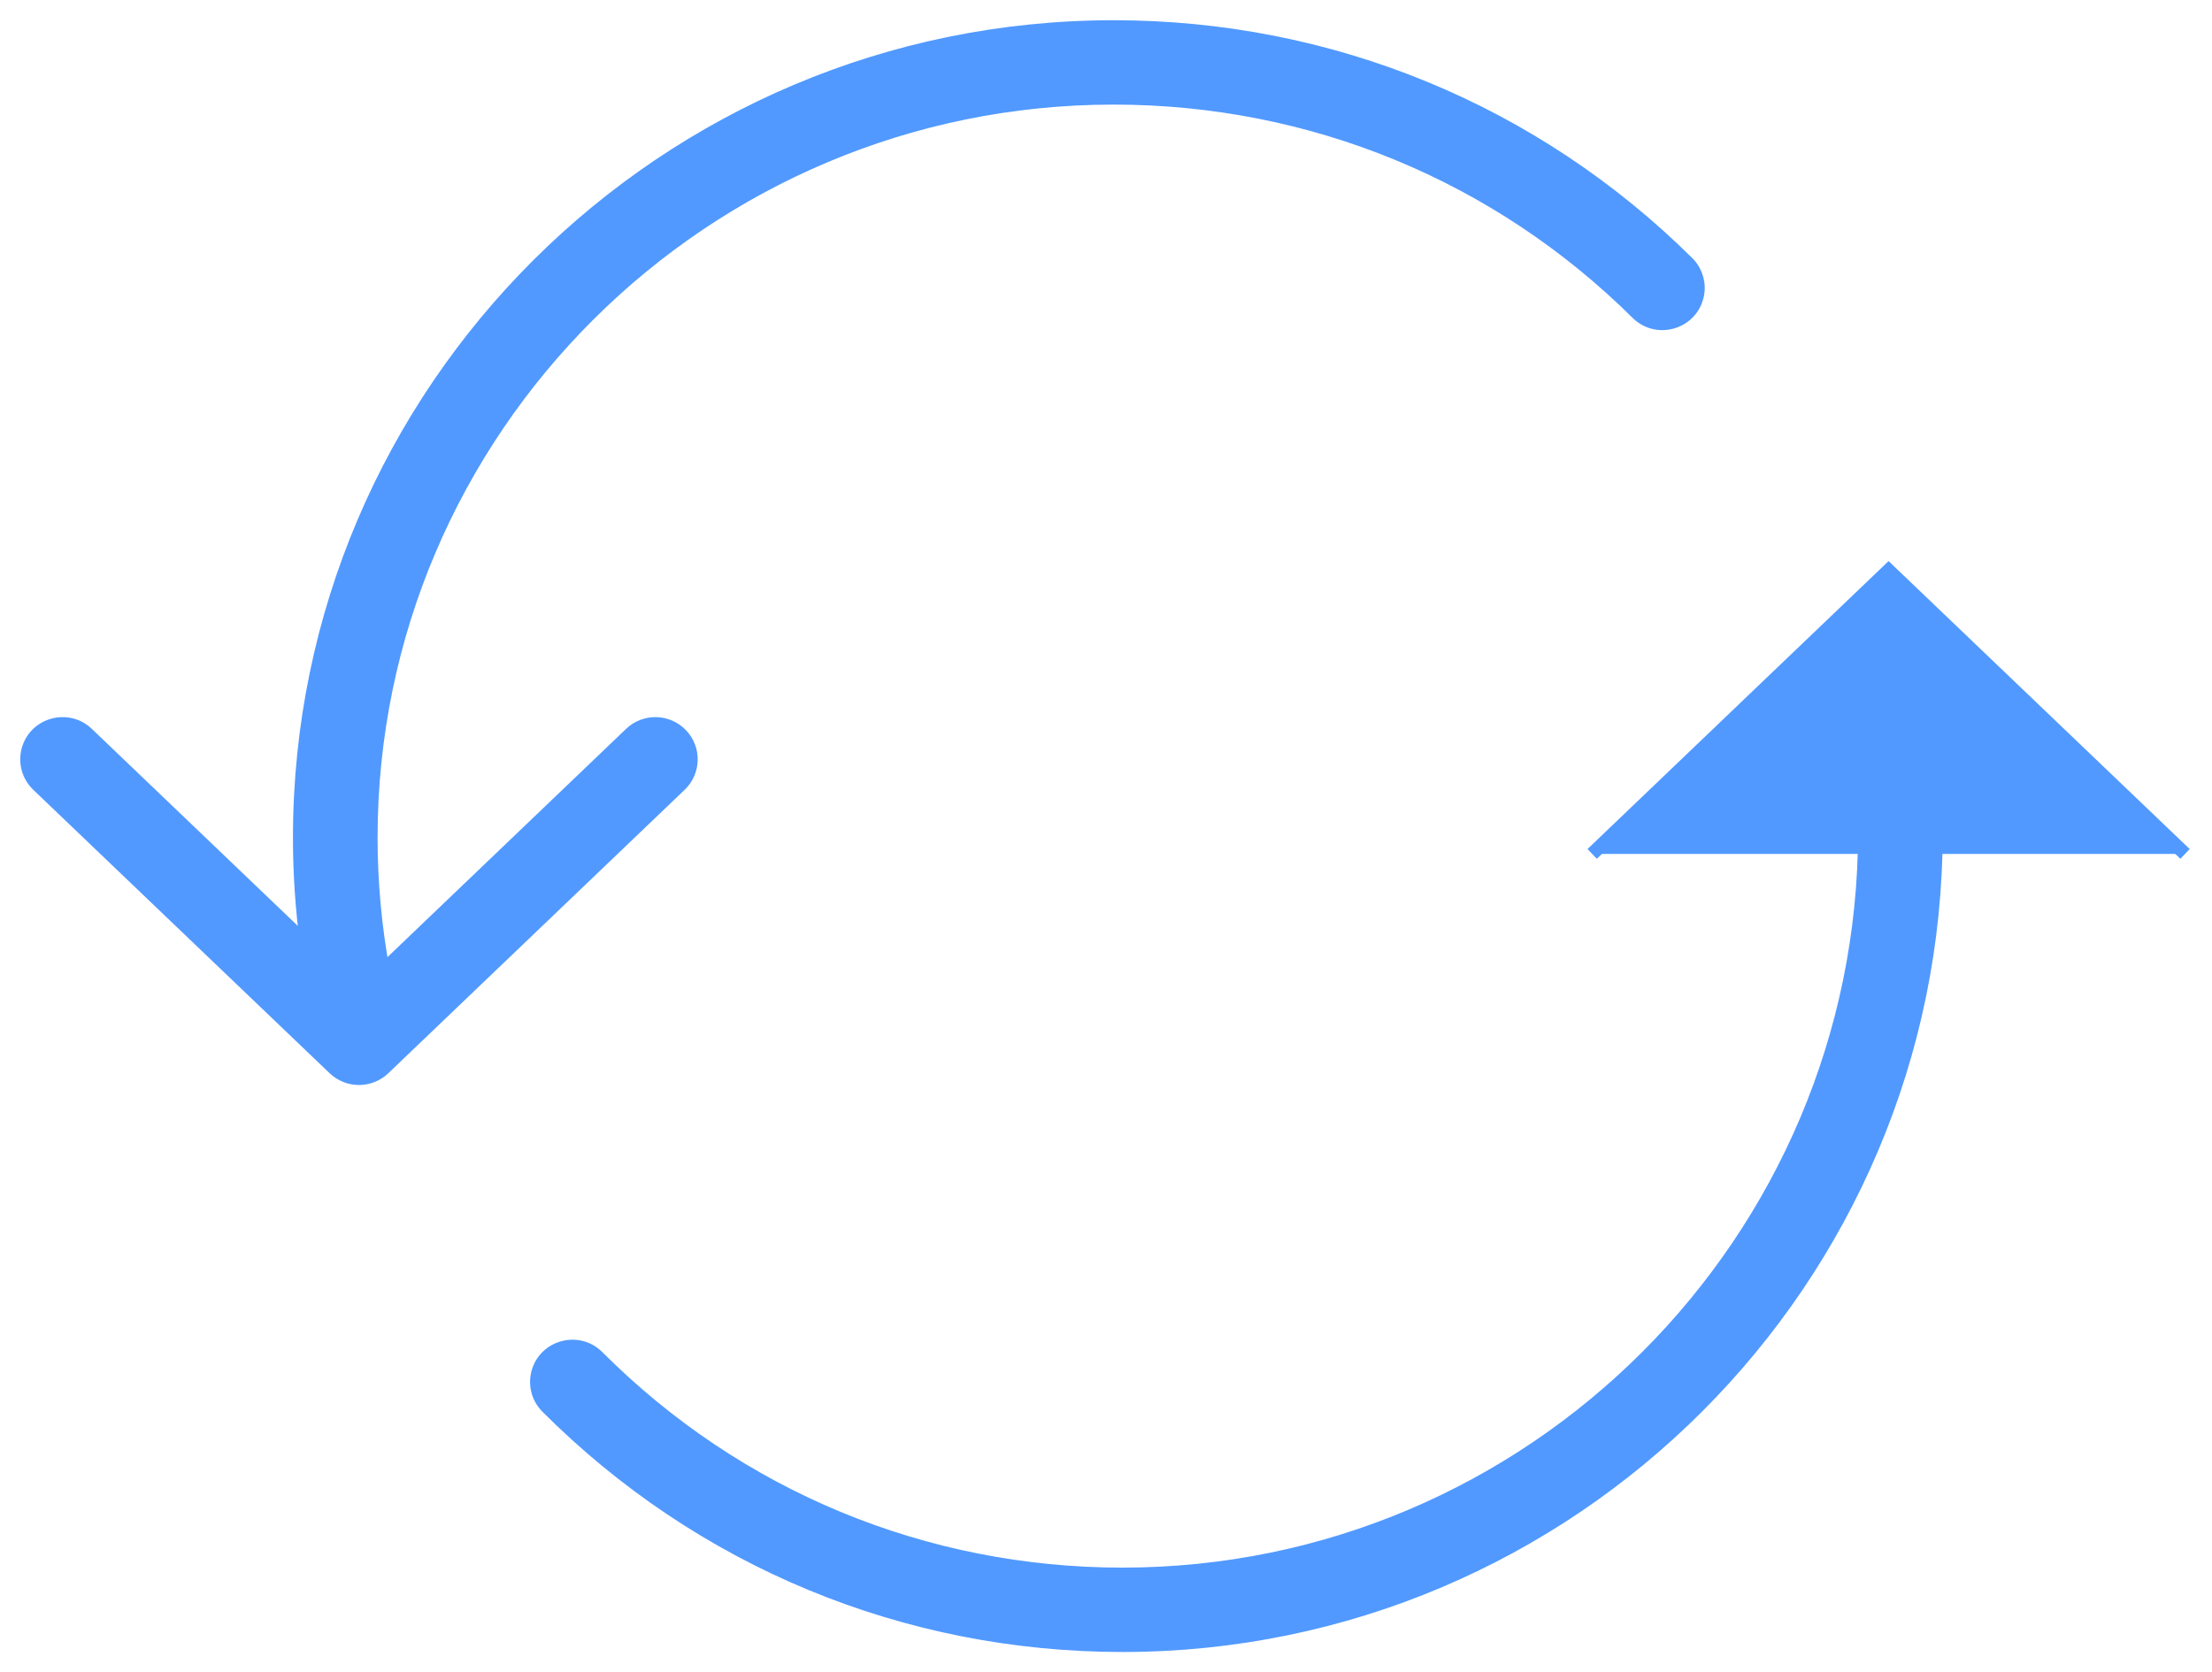
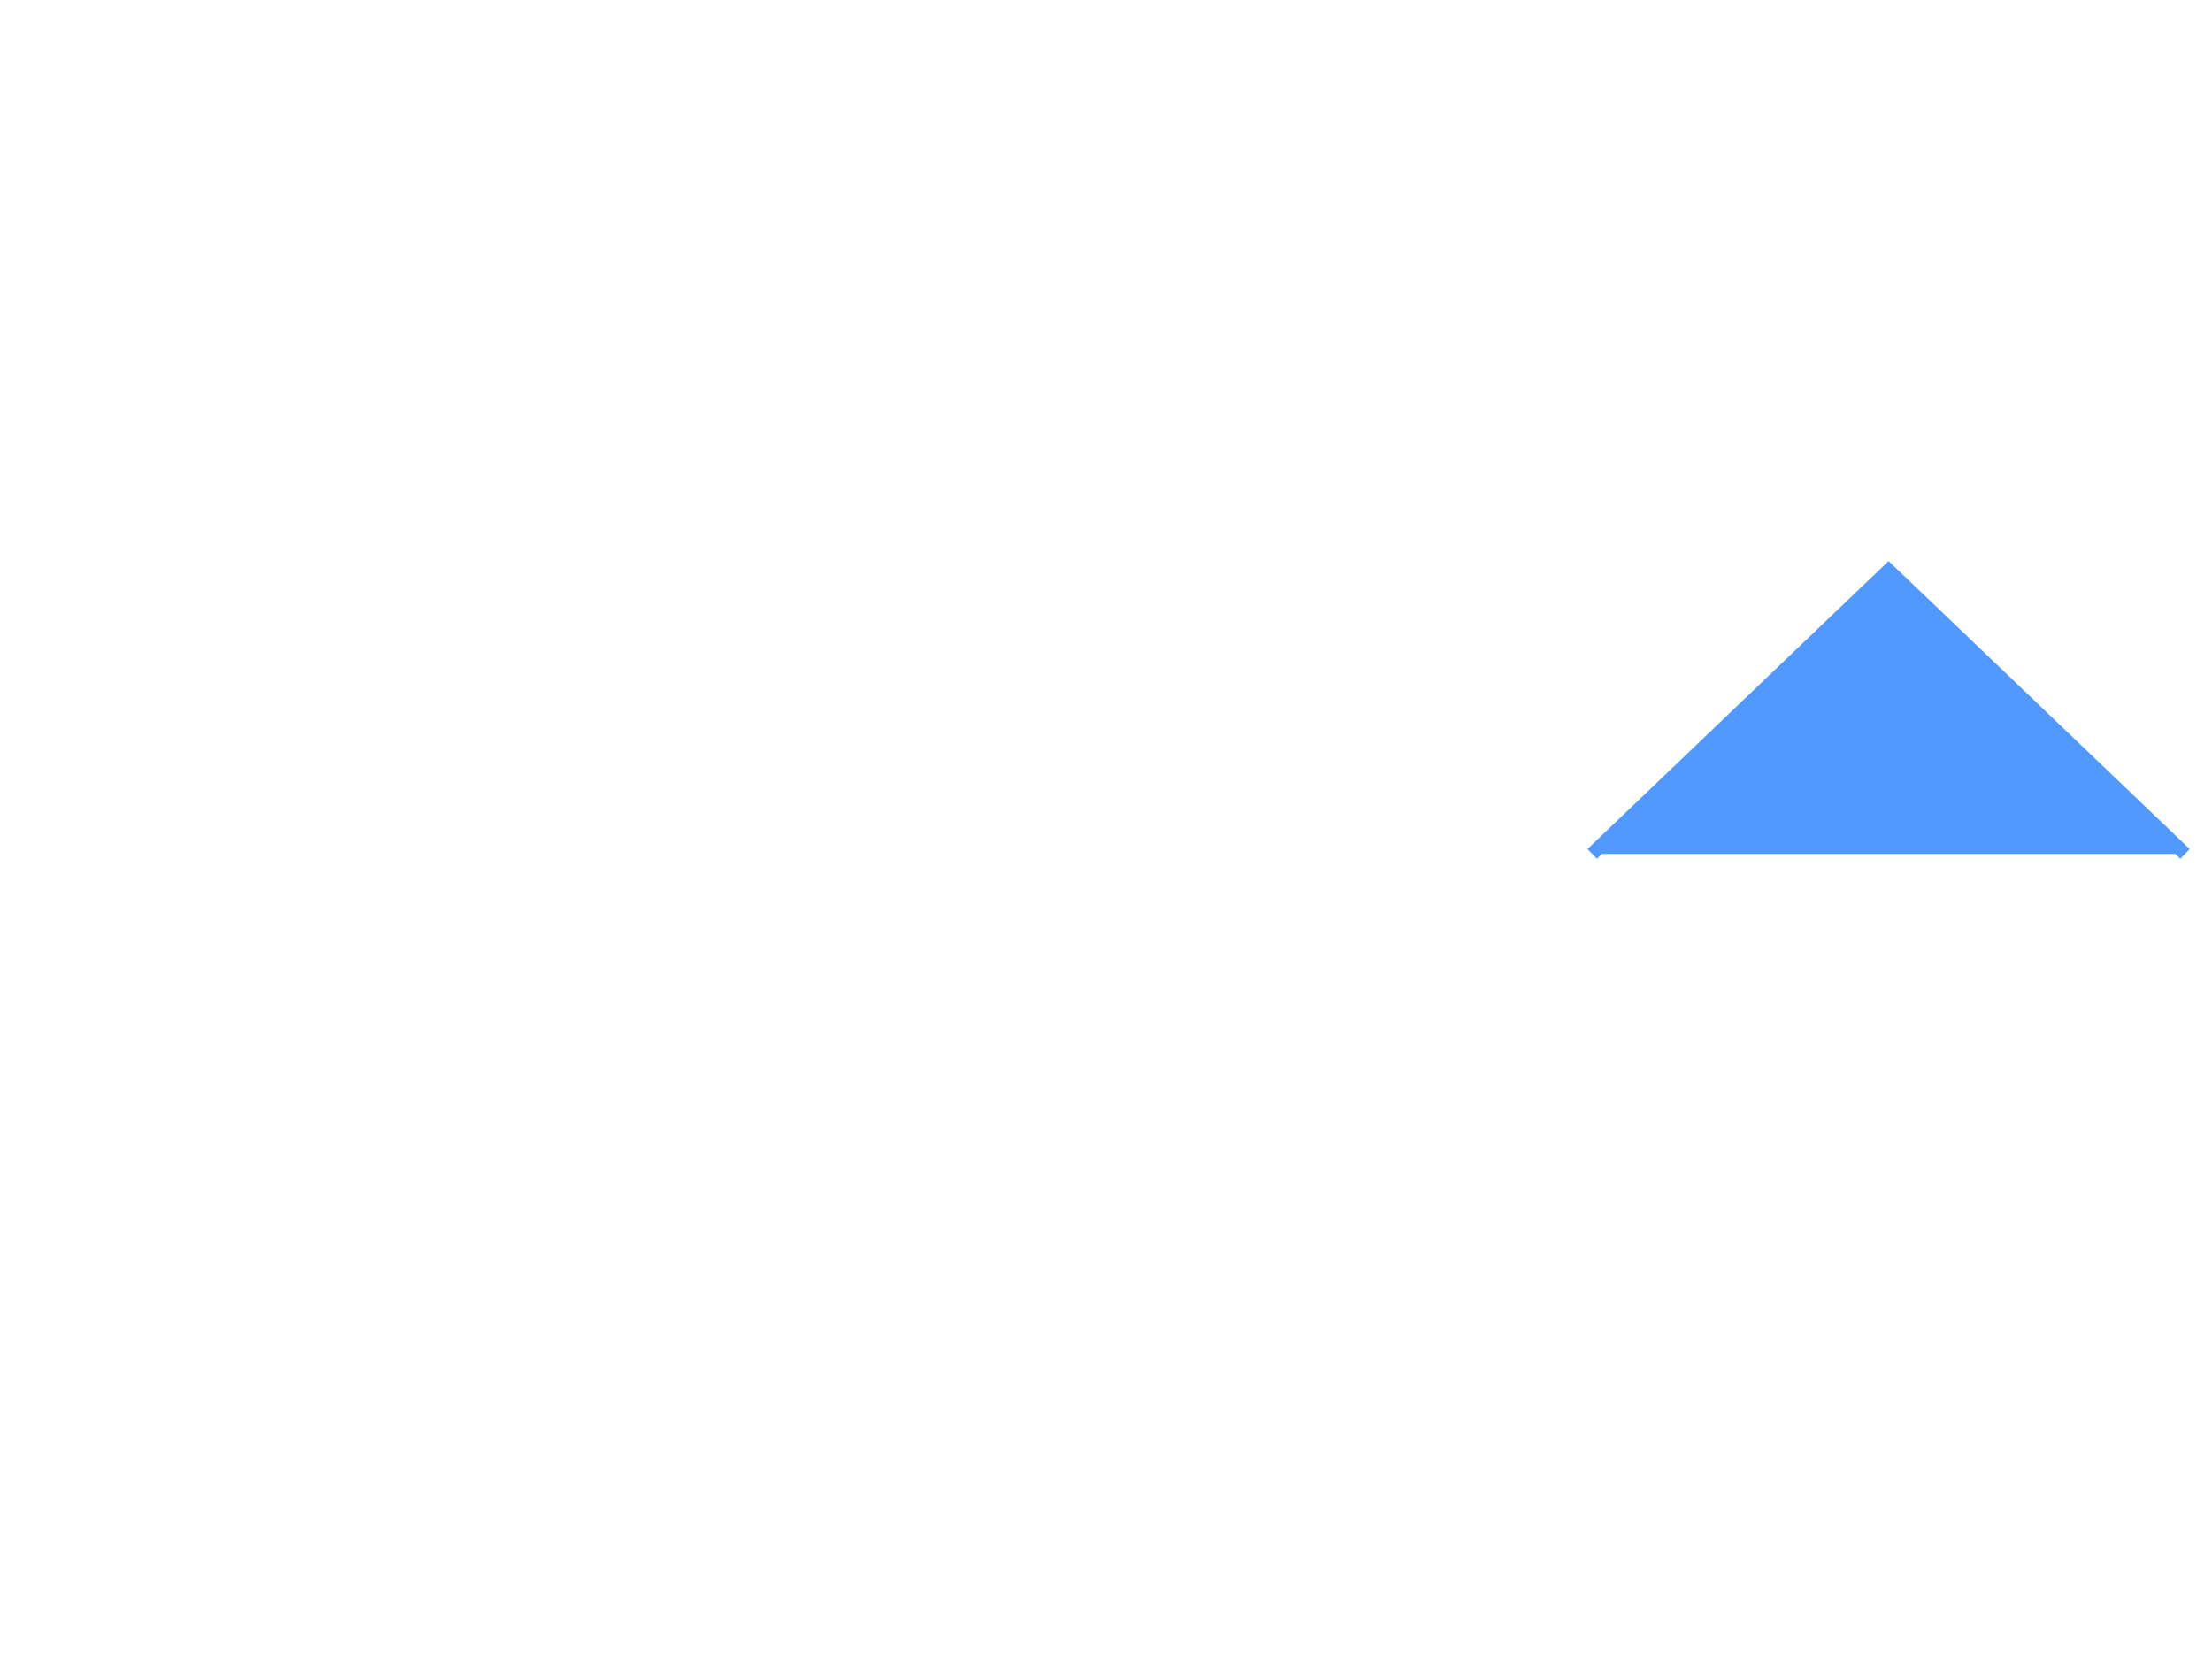
<svg xmlns="http://www.w3.org/2000/svg" viewBox="1953 2464 82 62" width="82" height="62">
  <path fill="#5199ff" stroke="#5199ff" fill-opacity="1" stroke-width="0.5" stroke-opacity="1" color="rgb(51, 51, 51)" fill-rule="evenodd" font-size-adjust="none" id="tSvgb2f0e69b8d" title="Path 3" d="M 2012.023 2495.66 C 2015.686 2492.156 2019.348 2488.653 2023.011 2485.149 C 2026.674 2488.653 2030.337 2492.156 2034 2495.66" />
-   <path fill="#5199ff" stroke="#5199ff" fill-opacity="1" stroke-width="0.5" stroke-opacity="1" color="rgb(51, 51, 51)" fill-rule="evenodd" font-size-adjust="none" id="tSvg144d9a151ef" title="Path 4" d="M 2024.638 2492.032 C 2024.573 2491.309 2023.929 2490.776 2023.203 2490.845 C 2022.478 2490.911 2021.944 2491.551 2022.011 2492.273 C 2022.09 2493.123 2022.13 2493.986 2022.13 2494.839 C 2022.13 2510.021 2009.785 2522.372 1994.611 2522.372 C 1987.261 2522.372 1980.35 2519.509 1975.153 2514.309 C 1974.436 2513.593 1973.21 2513.918 1972.945 2514.895 C 1972.823 2515.348 1972.952 2515.832 1973.285 2516.165 C 1978.98 2521.862 1986.555 2525 1994.611 2525 C 2011.239 2525 2024.767 2511.47 2024.767 2494.839C 2024.766 2493.902 2024.722 2492.965 2024.638 2492.032Z M 1978.246 2491.243 C 1977.742 2490.719 1976.907 2490.702 1976.382 2491.205 C 1973.32 2494.134 1970.259 2497.063 1967.197 2499.992 C 1966.899 2498.364 1966.748 2496.713 1966.747 2495.059 C 1966.747 2479.933 1979.099 2467.628 1994.282 2467.628 C 2001.623 2467.628 2008.528 2470.472 2013.726 2475.636 C 2014.469 2476.326 2015.683 2475.956 2015.911 2474.97 C 2016.01 2474.543 2015.889 2474.095 2015.588 2473.776 C 2009.893 2468.117 2002.325 2465 1994.282 2465 C 1977.644 2465 1964.11 2478.485 1964.11 2495.059 C 1964.11 2496.377 1964.199 2497.69 1964.37 2498.99 C 1961.657 2496.395 1958.945 2493.8 1956.232 2491.205 C 1955.5 2490.505 1954.281 2490.857 1954.038 2491.839 C 1953.926 2492.295 1954.066 2492.776 1954.405 2493.101 C 1958.068 2496.605 1961.731 2500.108 1965.394 2503.612 C 1965.649 2503.856 1965.979 2503.978 1966.307 2503.978 C 1966.636 2503.978 1966.966 2503.856 1967.221 2503.612 C 1970.884 2500.108 1974.546 2496.605 1978.209 2493.101C 1978.734 2492.598 1978.751 2491.766 1978.246 2491.243Z" />
  <defs> </defs>
</svg>